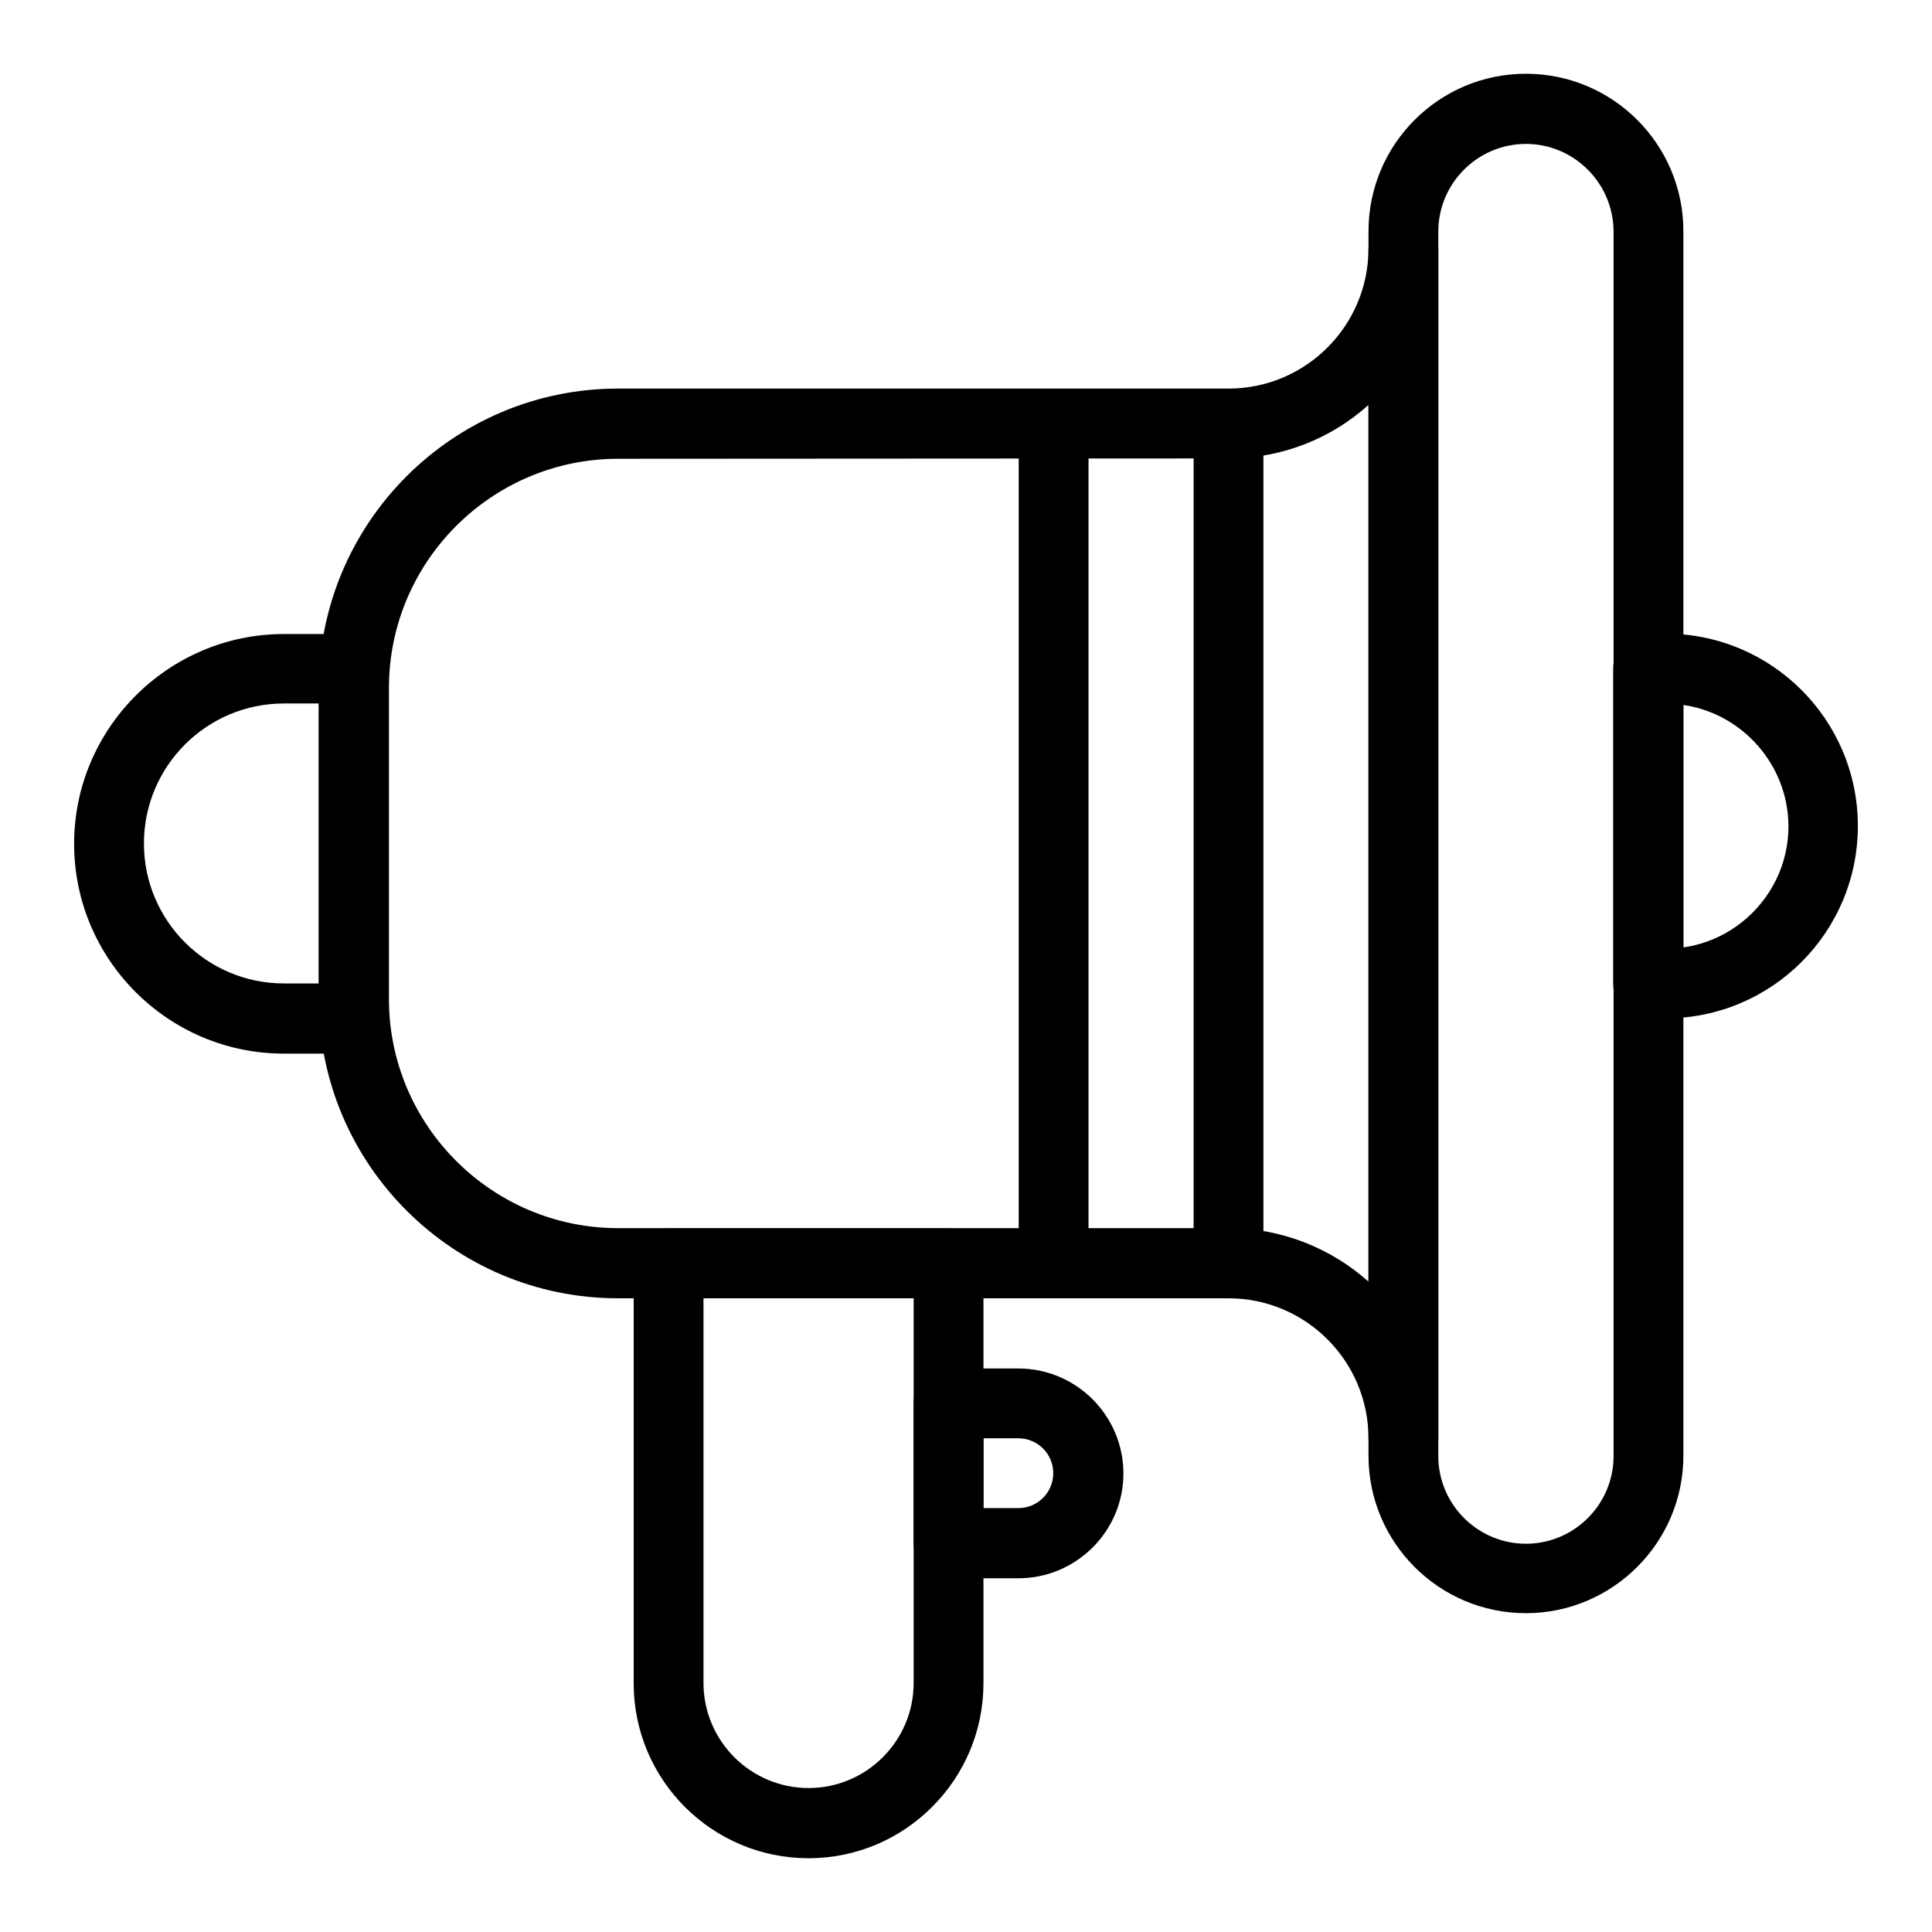
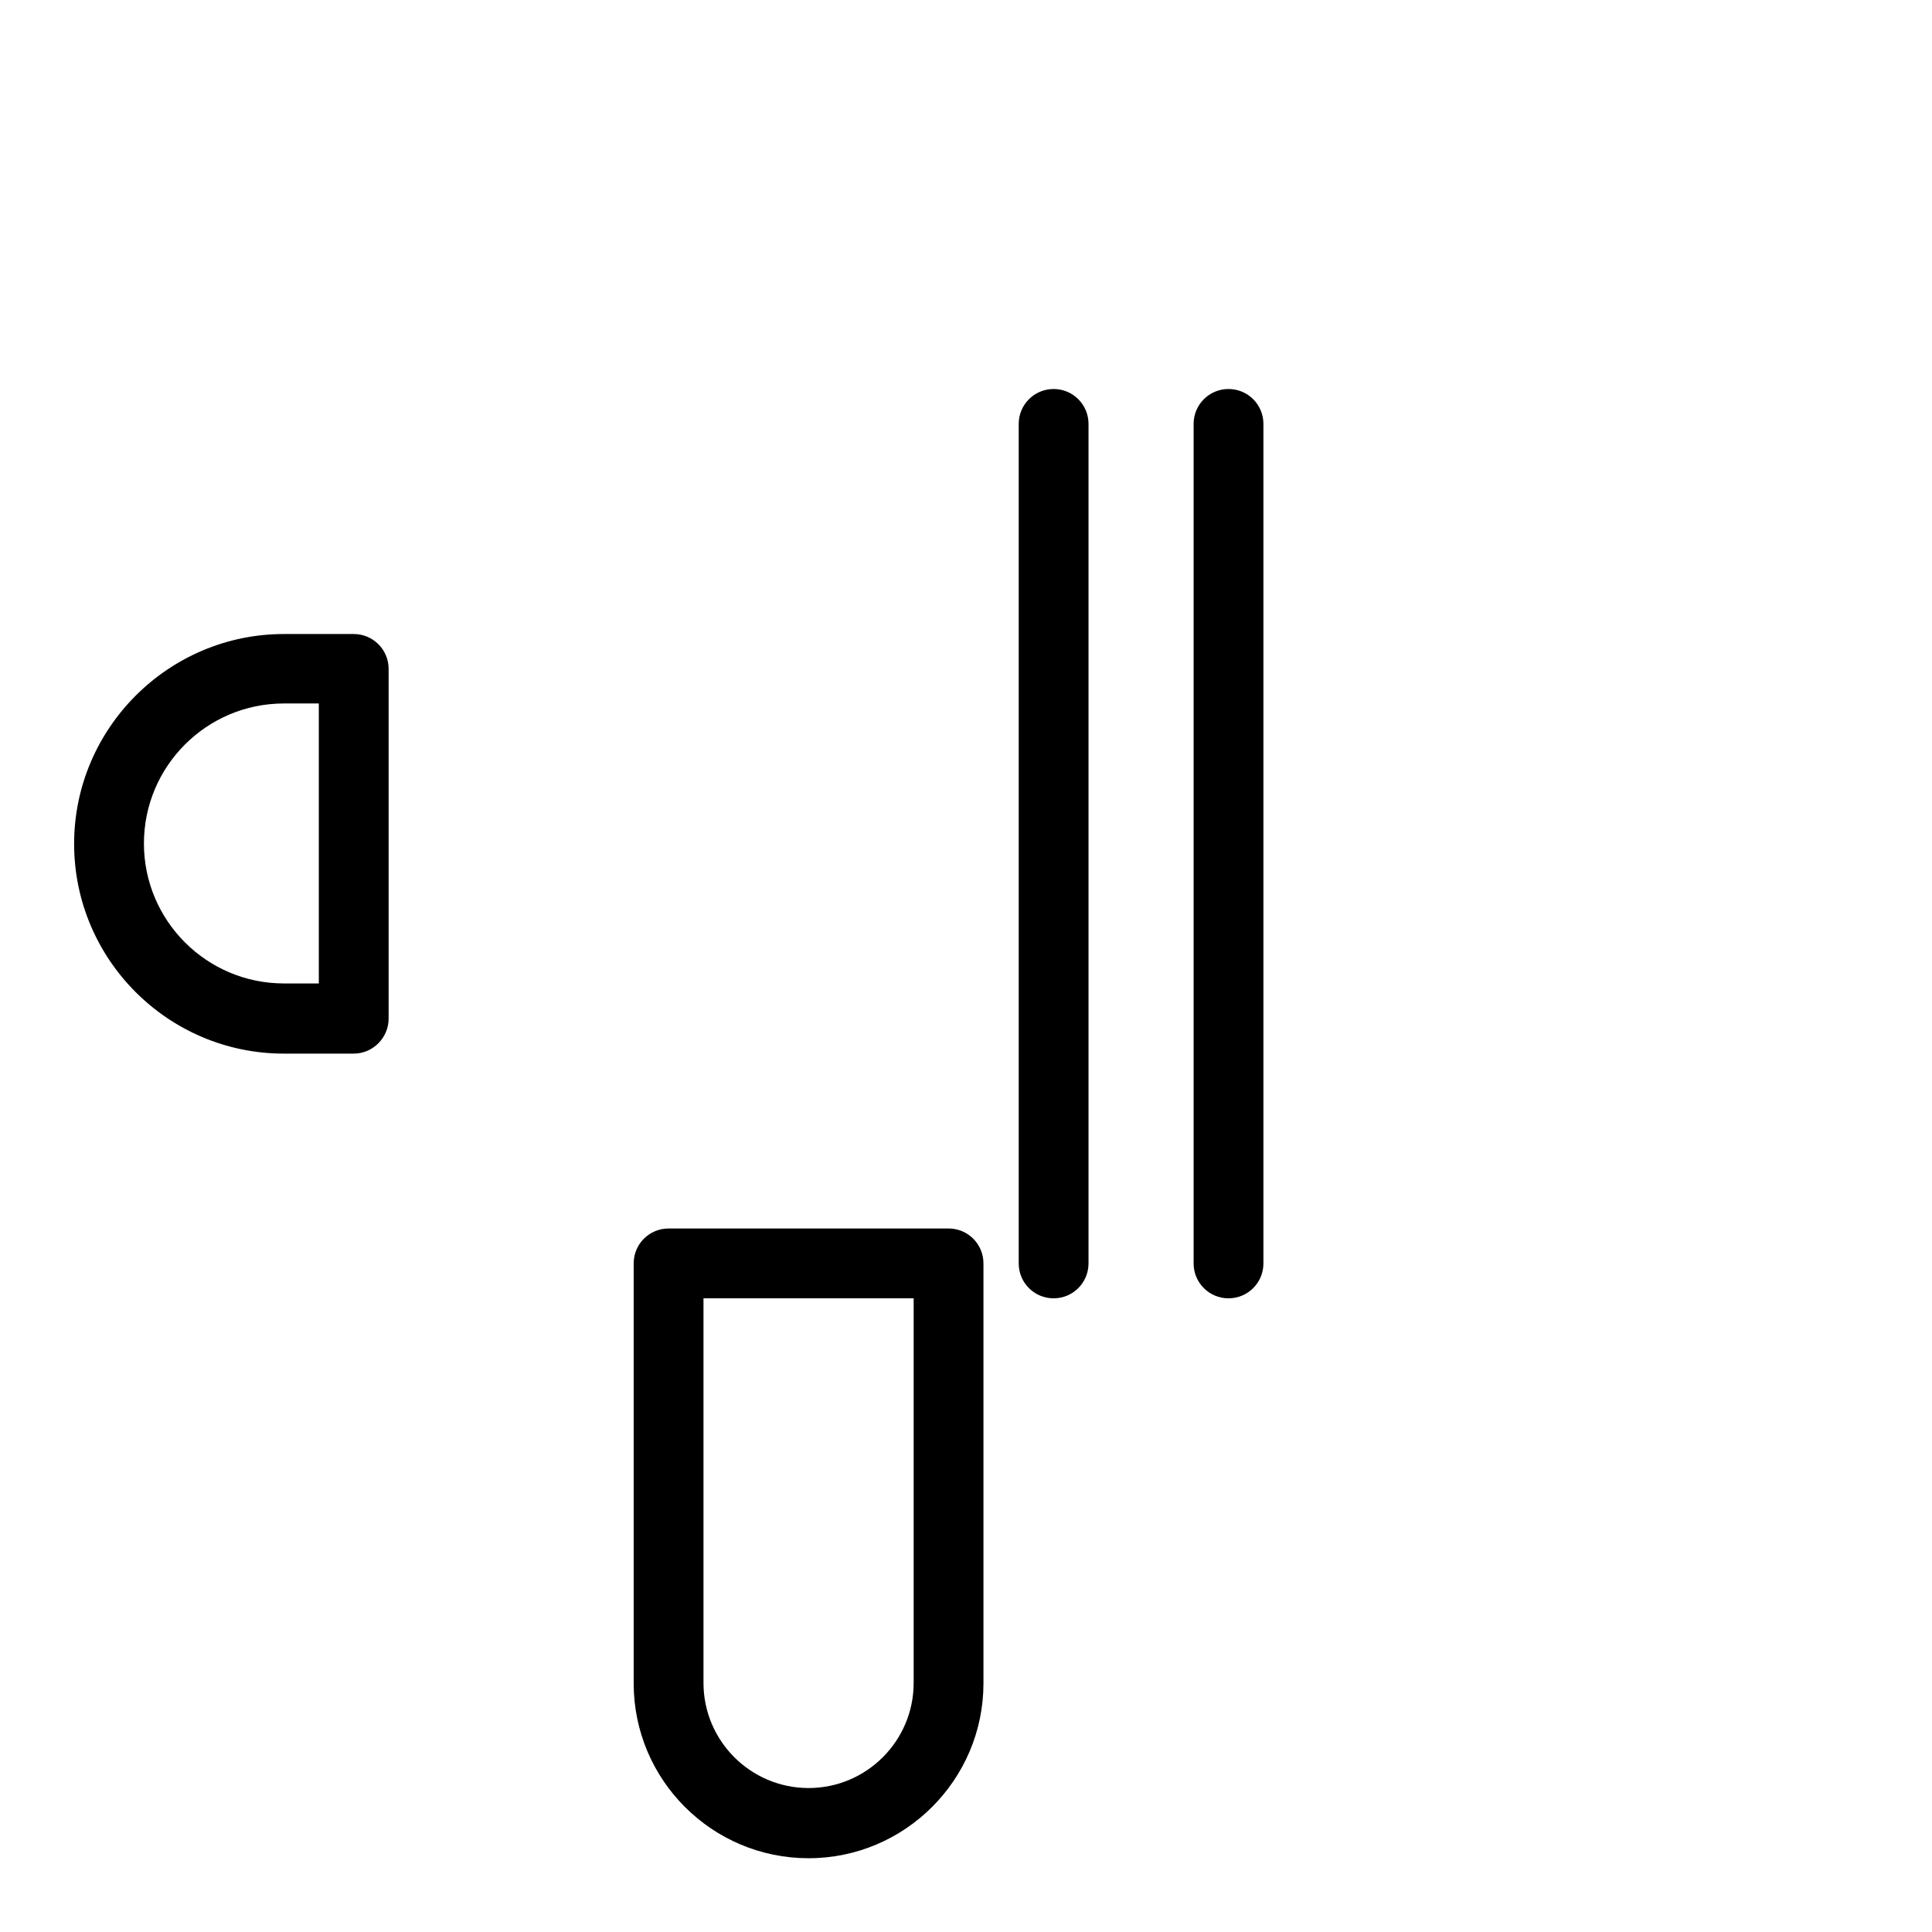
<svg xmlns="http://www.w3.org/2000/svg" fill="#000000" width="800px" height="800px" version="1.1" viewBox="144 144 512 512">
  <g>
-     <path d="m548.39 571.51c-23.027 0-41.723-18.695-41.723-41.723v-324.52c0-23.027 18.695-41.723 41.723-41.723 23.027 0 41.723 18.695 41.723 41.723v324.52c0 23.023-18.797 41.723-41.723 41.723zm0-389.37c-12.793 0-23.223 10.43-23.223 23.223v324.52c0 12.793 10.43 23.223 23.223 23.223s23.223-10.43 23.223-23.223v-324.62c-0.098-12.793-10.531-23.125-23.223-23.125z" />
    <path d="m358.28 636.45c-25.586 0-46.348-20.762-46.348-46.348v-111.29c0-5.117 4.133-9.25 9.25-9.25h74.195c5.117 0 9.25 4.133 9.25 9.25v111.29c0 25.488-20.766 46.348-46.348 46.348zm-27.848-148.39v101.94c0 15.352 12.496 27.848 27.848 27.848 15.352 0 27.848-12.496 27.848-27.848v-101.94z" />
-     <path d="m413.87 562.26h-18.5c-5.117 0-9.25-4.133-9.25-9.25v-37.098c0-5.117 4.133-9.25 9.25-9.25h18.5c15.352 0 27.848 12.496 27.848 27.848 0 15.254-12.496 27.75-27.848 27.75zm-9.246-18.598h9.25c5.117 0 9.25-4.133 9.25-9.25 0-5.117-4.133-9.25-9.25-9.25h-9.25z" />
-     <path d="m515.91 534.41c-5.117 0-9.25-4.133-9.25-9.25 0-20.469-16.629-37.098-37.098-37.098h-161.77c-43.691 0-79.312-35.523-79.312-79.312v-82.461c0-43.691 35.523-79.312 79.312-79.312h161.77c20.469 0 37.098-16.629 37.098-37.098 0-5.117 4.133-9.25 9.25-9.25 5.117 0 9.25 4.133 9.25 9.25v315.27c0 5.125-4.133 9.258-9.25 9.258zm-208.12-268.83c-33.457 0-60.715 27.258-60.715 60.715v82.461c0 33.457 27.258 60.715 60.715 60.715h161.77c14.27 0 27.258 5.41 37.098 14.168v-232.32c-9.84 8.855-22.828 14.168-37.098 14.168z" />
-     <path d="m585.38 413.87h-4.625c-5.117 0-9.25-4.133-9.25-9.25v-83.445c0-5.117 4.133-9.25 9.25-9.25h4.625c28.141 0 50.973 22.828 50.973 50.973 0 28.145-22.828 50.973-50.973 50.973zm4.727-83.047v64.254c15.742-2.262 27.848-15.844 27.848-32.078s-12.203-29.914-27.848-32.176z" />
    <path d="m237.74 423.22h-18.5c-30.699 0-55.598-24.992-55.598-55.598 0-30.602 24.992-55.598 55.598-55.598h18.5c5.117 0 9.25 4.133 9.25 9.25v92.691c-0.004 5.019-4.137 9.254-9.25 9.254zm-18.5-92.793c-20.469 0-37.098 16.629-37.098 37.098s16.629 37.098 37.098 37.098h9.25v-74.195z" />
    <path d="m469.57 488.07c-5.117 0-9.25-4.133-9.25-9.25v-222.48c0-5.117 4.133-9.25 9.25-9.25 5.117 0 9.25 4.133 9.25 9.25v222.48c0 5.113-4.133 9.246-9.25 9.246z" />
    <path d="m423.22 488.07c-5.117 0-9.25-4.133-9.25-9.25v-222.48c0-5.117 4.133-9.25 9.25-9.25 5.117 0 9.25 4.133 9.25 9.25v222.48c-0.004 5.113-4.137 9.246-9.25 9.246z" />
  </g>
</svg>